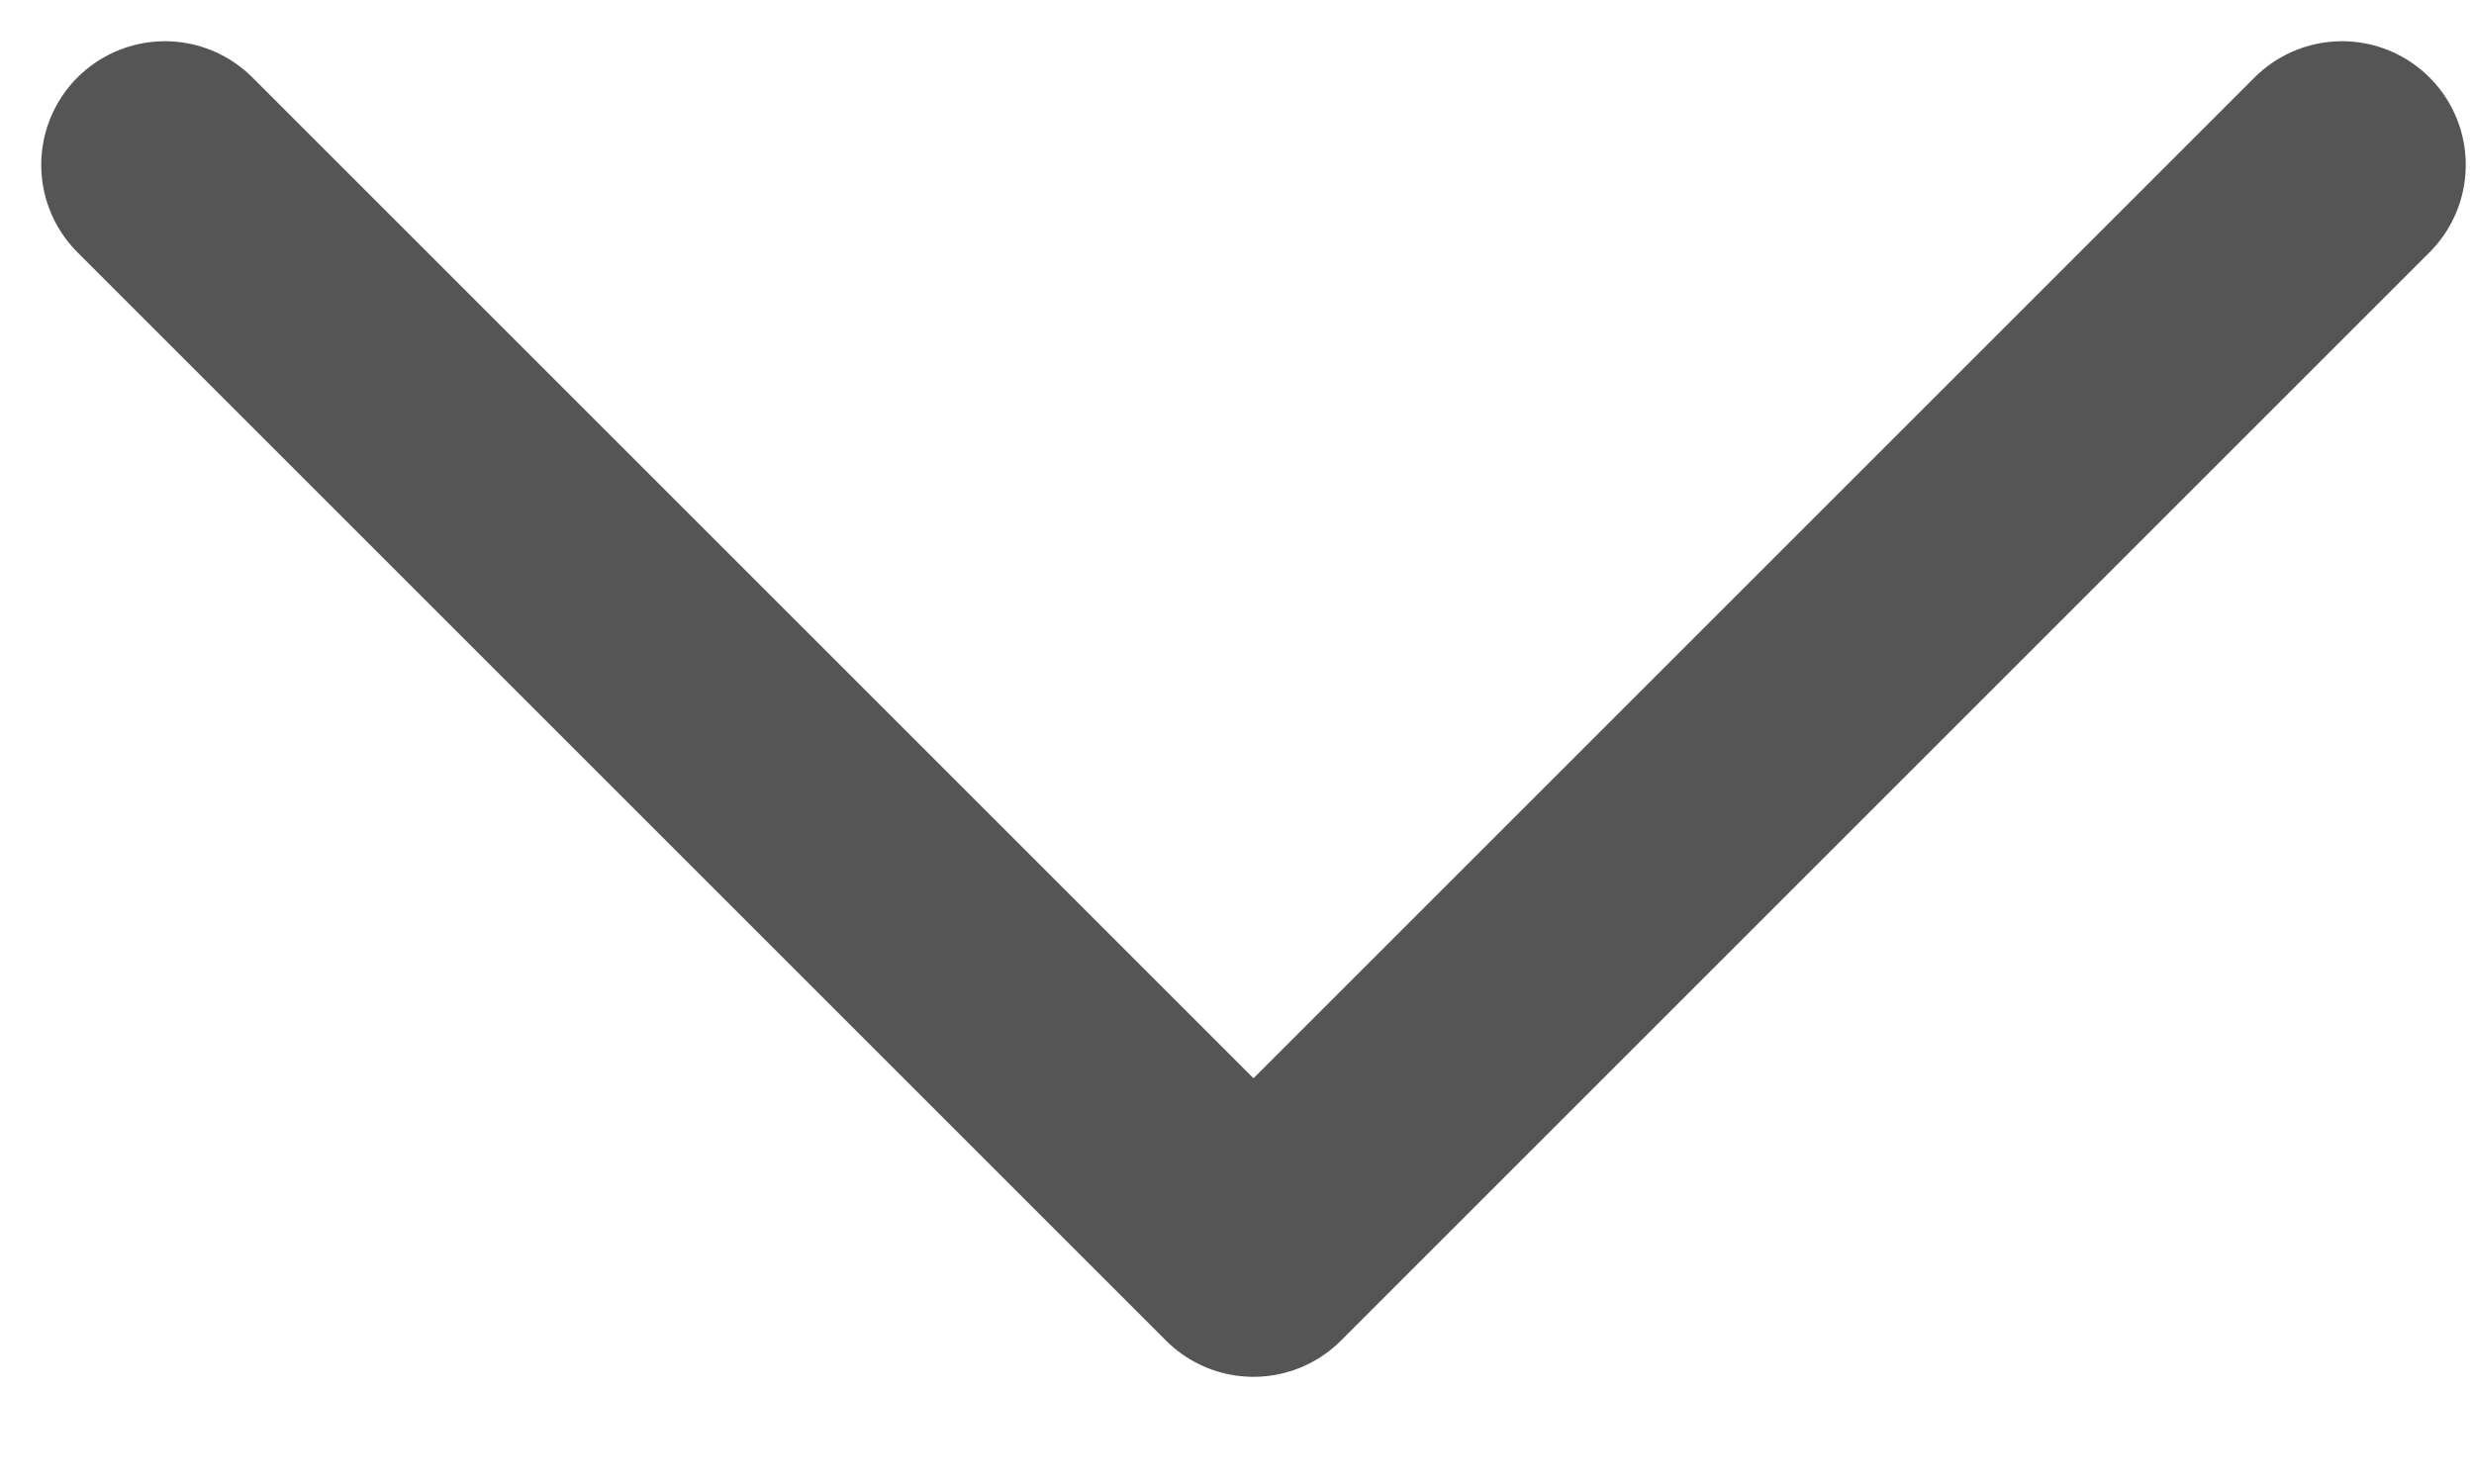
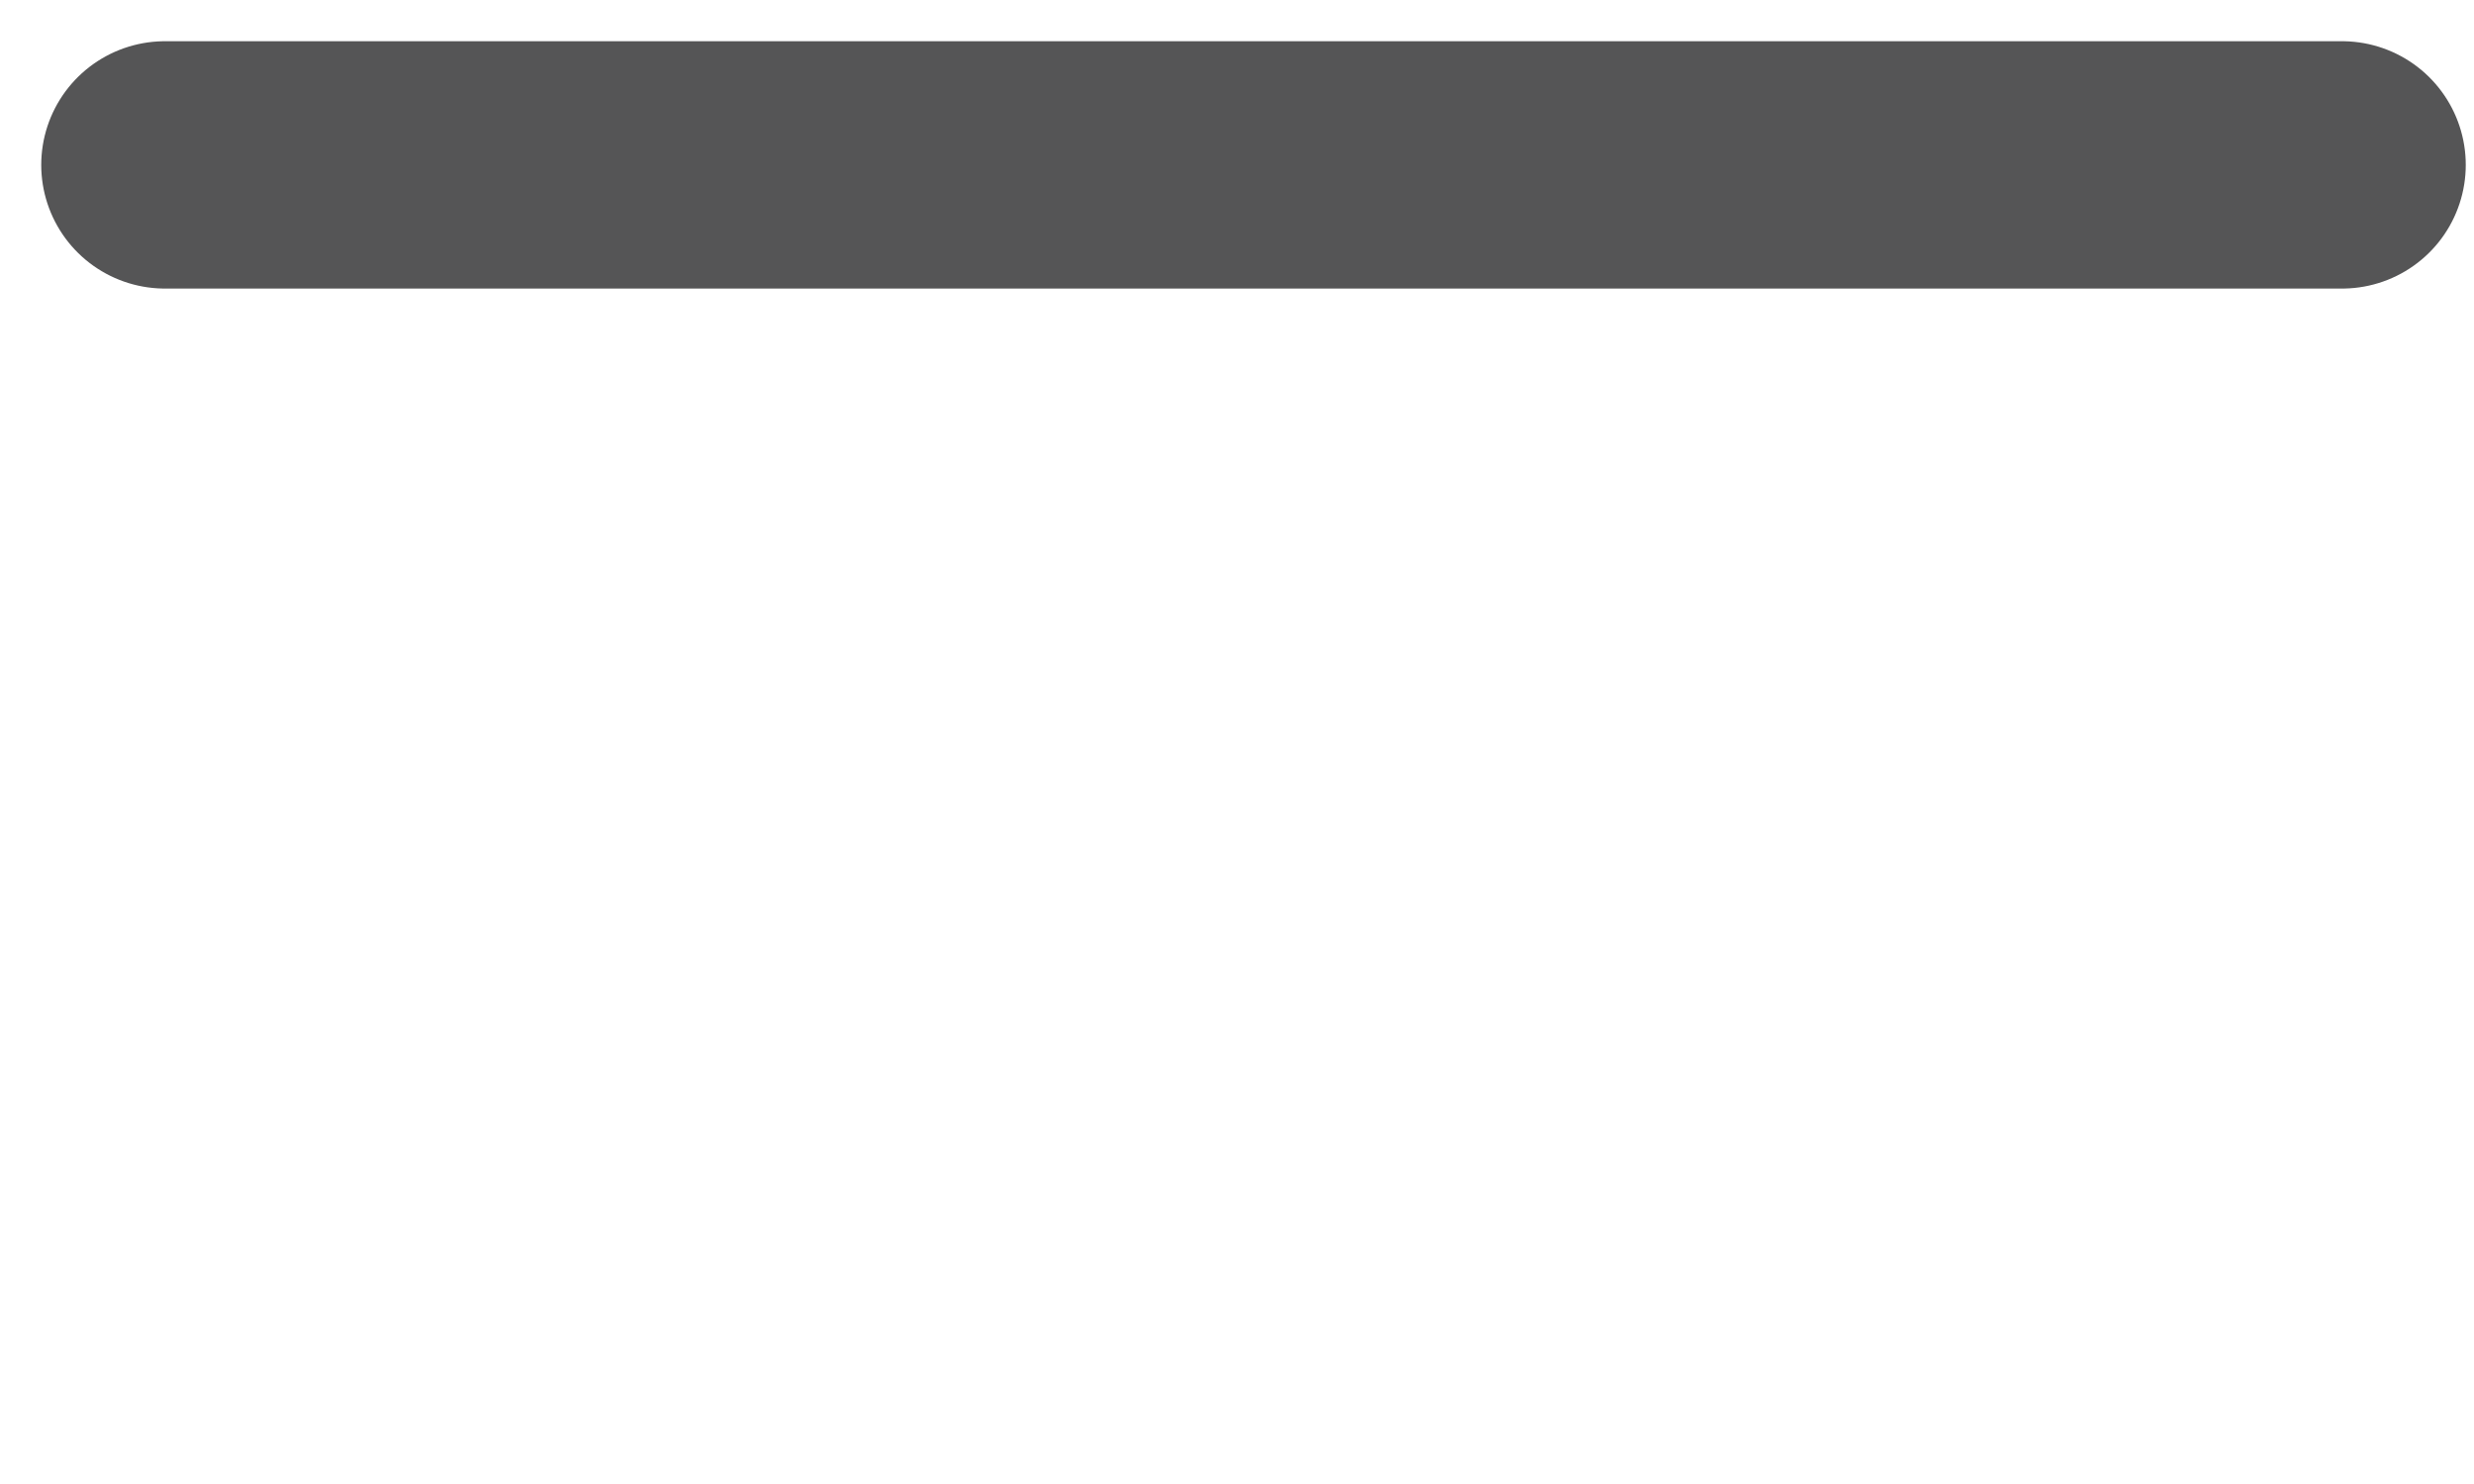
<svg xmlns="http://www.w3.org/2000/svg" width="15" height="9" viewBox="0 0 15 9" fill="none">
-   <path d="M1 1L7.6 7.6L14.2 1" stroke="#555556" stroke-width="1.5" stroke-linecap="round" stroke-linejoin="round" />
+   <path d="M1 1L14.2 1" stroke="#555556" stroke-width="1.5" stroke-linecap="round" stroke-linejoin="round" />
</svg>